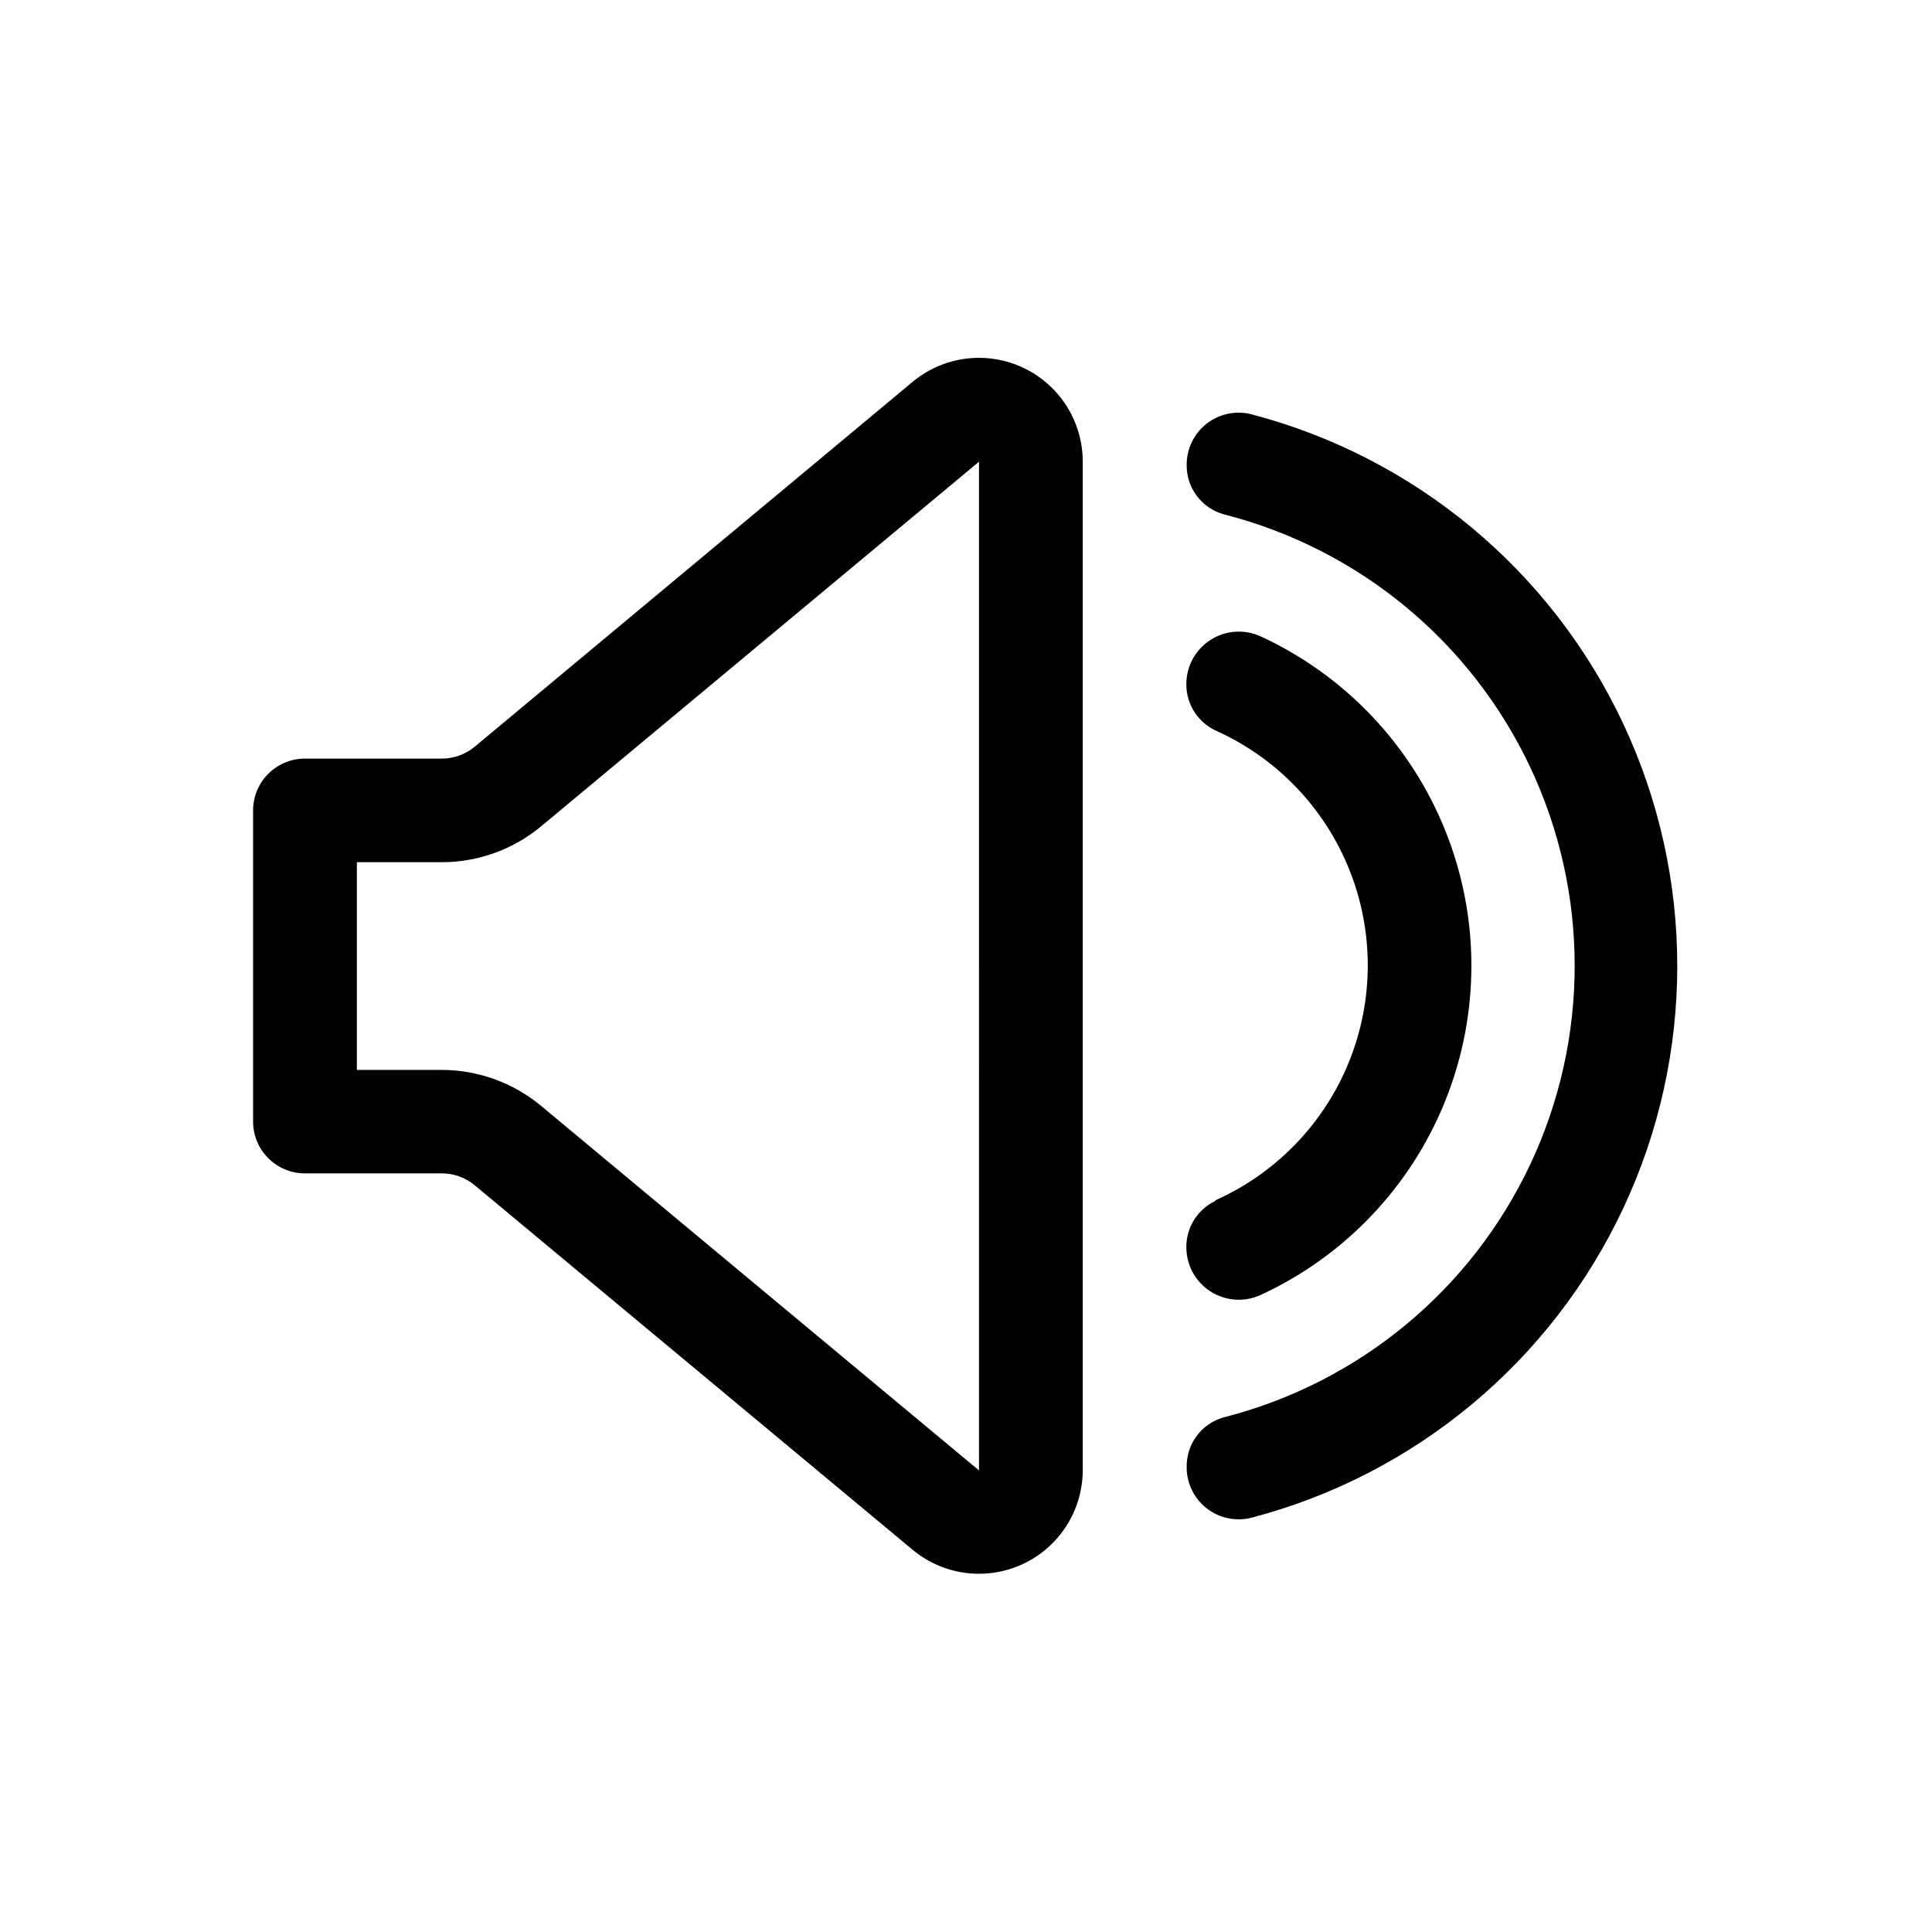
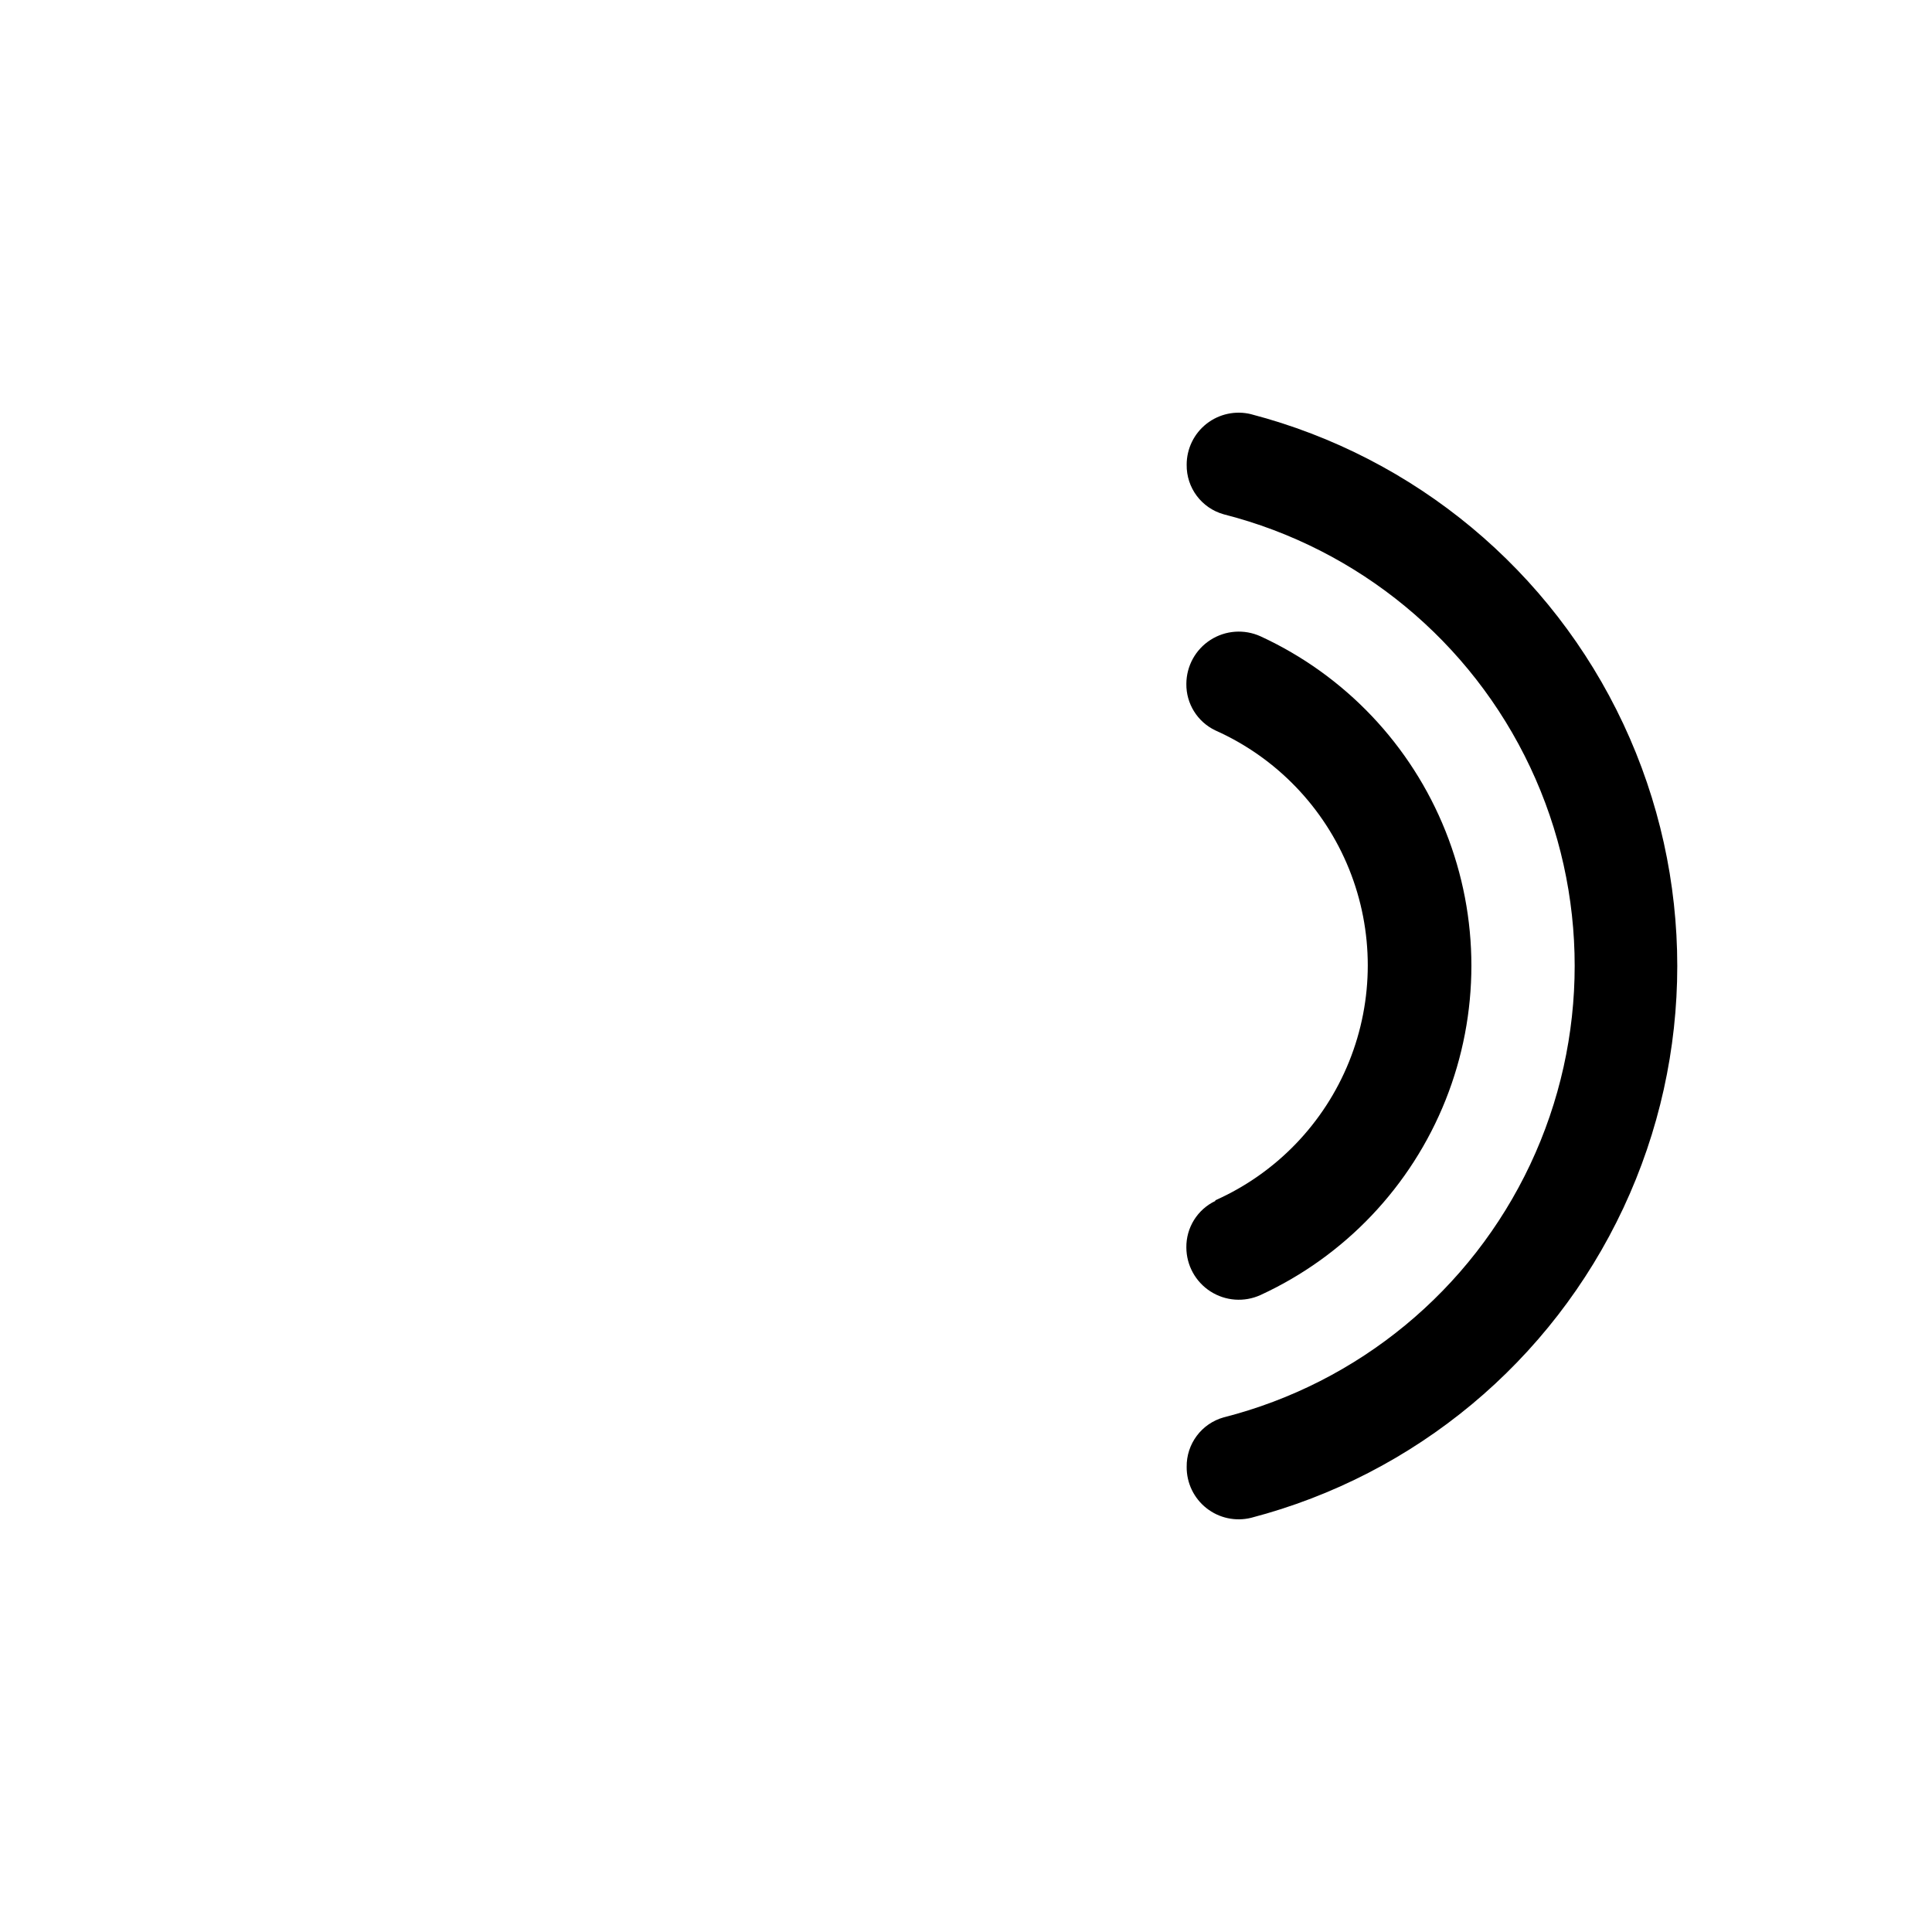
<svg xmlns="http://www.w3.org/2000/svg" fill="#000000" width="800px" height="800px" version="1.1" viewBox="144 144 512 512">
  <g>
-     <path d="m385.85 245.2-116 96.648c-2.473 2.062-5.594 3.195-8.816 3.191h-36.234c-3.641 0-7.133 1.445-9.707 4.019-2.574 2.574-4.019 6.066-4.019 9.707v82.457c0 7.582 6.144 13.73 13.727 13.73h36.234c3.223-0.004 6.344 1.125 8.816 3.191l116 96.562c5.367 4.469 12.238 6.727 19.215 6.312 6.973-0.41 13.531-3.465 18.336-8.535 4.809-5.07 7.5-11.785 7.539-18.77v-267.4c-0.004-7-2.68-13.738-7.481-18.832-4.801-5.098-11.363-8.172-18.352-8.598-6.992-0.426-13.879 1.832-19.258 6.312zm17.59 288.47-116-96.562c-7.41-6.18-16.754-9.566-26.406-9.574h-22.461v-55.039h22.504c9.648-0.008 18.996-3.394 26.406-9.574l115.96-96.562z" />
    <path d="m475.57 253.77c-4.117-1.023-8.473-0.09-11.812 2.523-3.336 2.617-5.285 6.625-5.277 10.867-0.09 6.106 3.945 11.5 9.828 13.141 35.715 9.098 65.496 33.672 81.211 67.012 15.715 33.336 15.715 71.949 0 105.29-15.715 33.336-45.496 57.914-81.211 67.008-5.883 1.641-9.918 7.039-9.828 13.145-0.031 4.254 1.902 8.285 5.246 10.922 3.34 2.637 7.711 3.578 11.844 2.555 43.434-11.355 79.574-41.426 98.629-82.074 19.059-40.648 19.059-87.664 0-128.31-19.055-40.648-55.195-70.723-98.629-82.074z" />
    <path d="m466.08 462.26c-4.75 2.262-7.75 7.082-7.684 12.344 0.02 4.715 2.426 9.098 6.398 11.645 3.969 2.543 8.957 2.902 13.25 0.949 22.363-10.301 39.922-28.797 49.047-51.664 9.125-22.871 9.125-48.371 0-71.238-9.125-22.871-26.684-41.363-49.047-51.668-4.293-1.949-9.281-1.594-13.25 0.953-3.973 2.543-6.379 6.926-6.398 11.645-0.066 5.258 2.934 10.078 7.684 12.34 16.125 7.199 28.828 20.367 35.438 36.742 6.609 16.371 6.609 34.672 0 51.043-6.609 16.375-19.312 29.547-35.438 36.742z" />
  </g>
</svg>